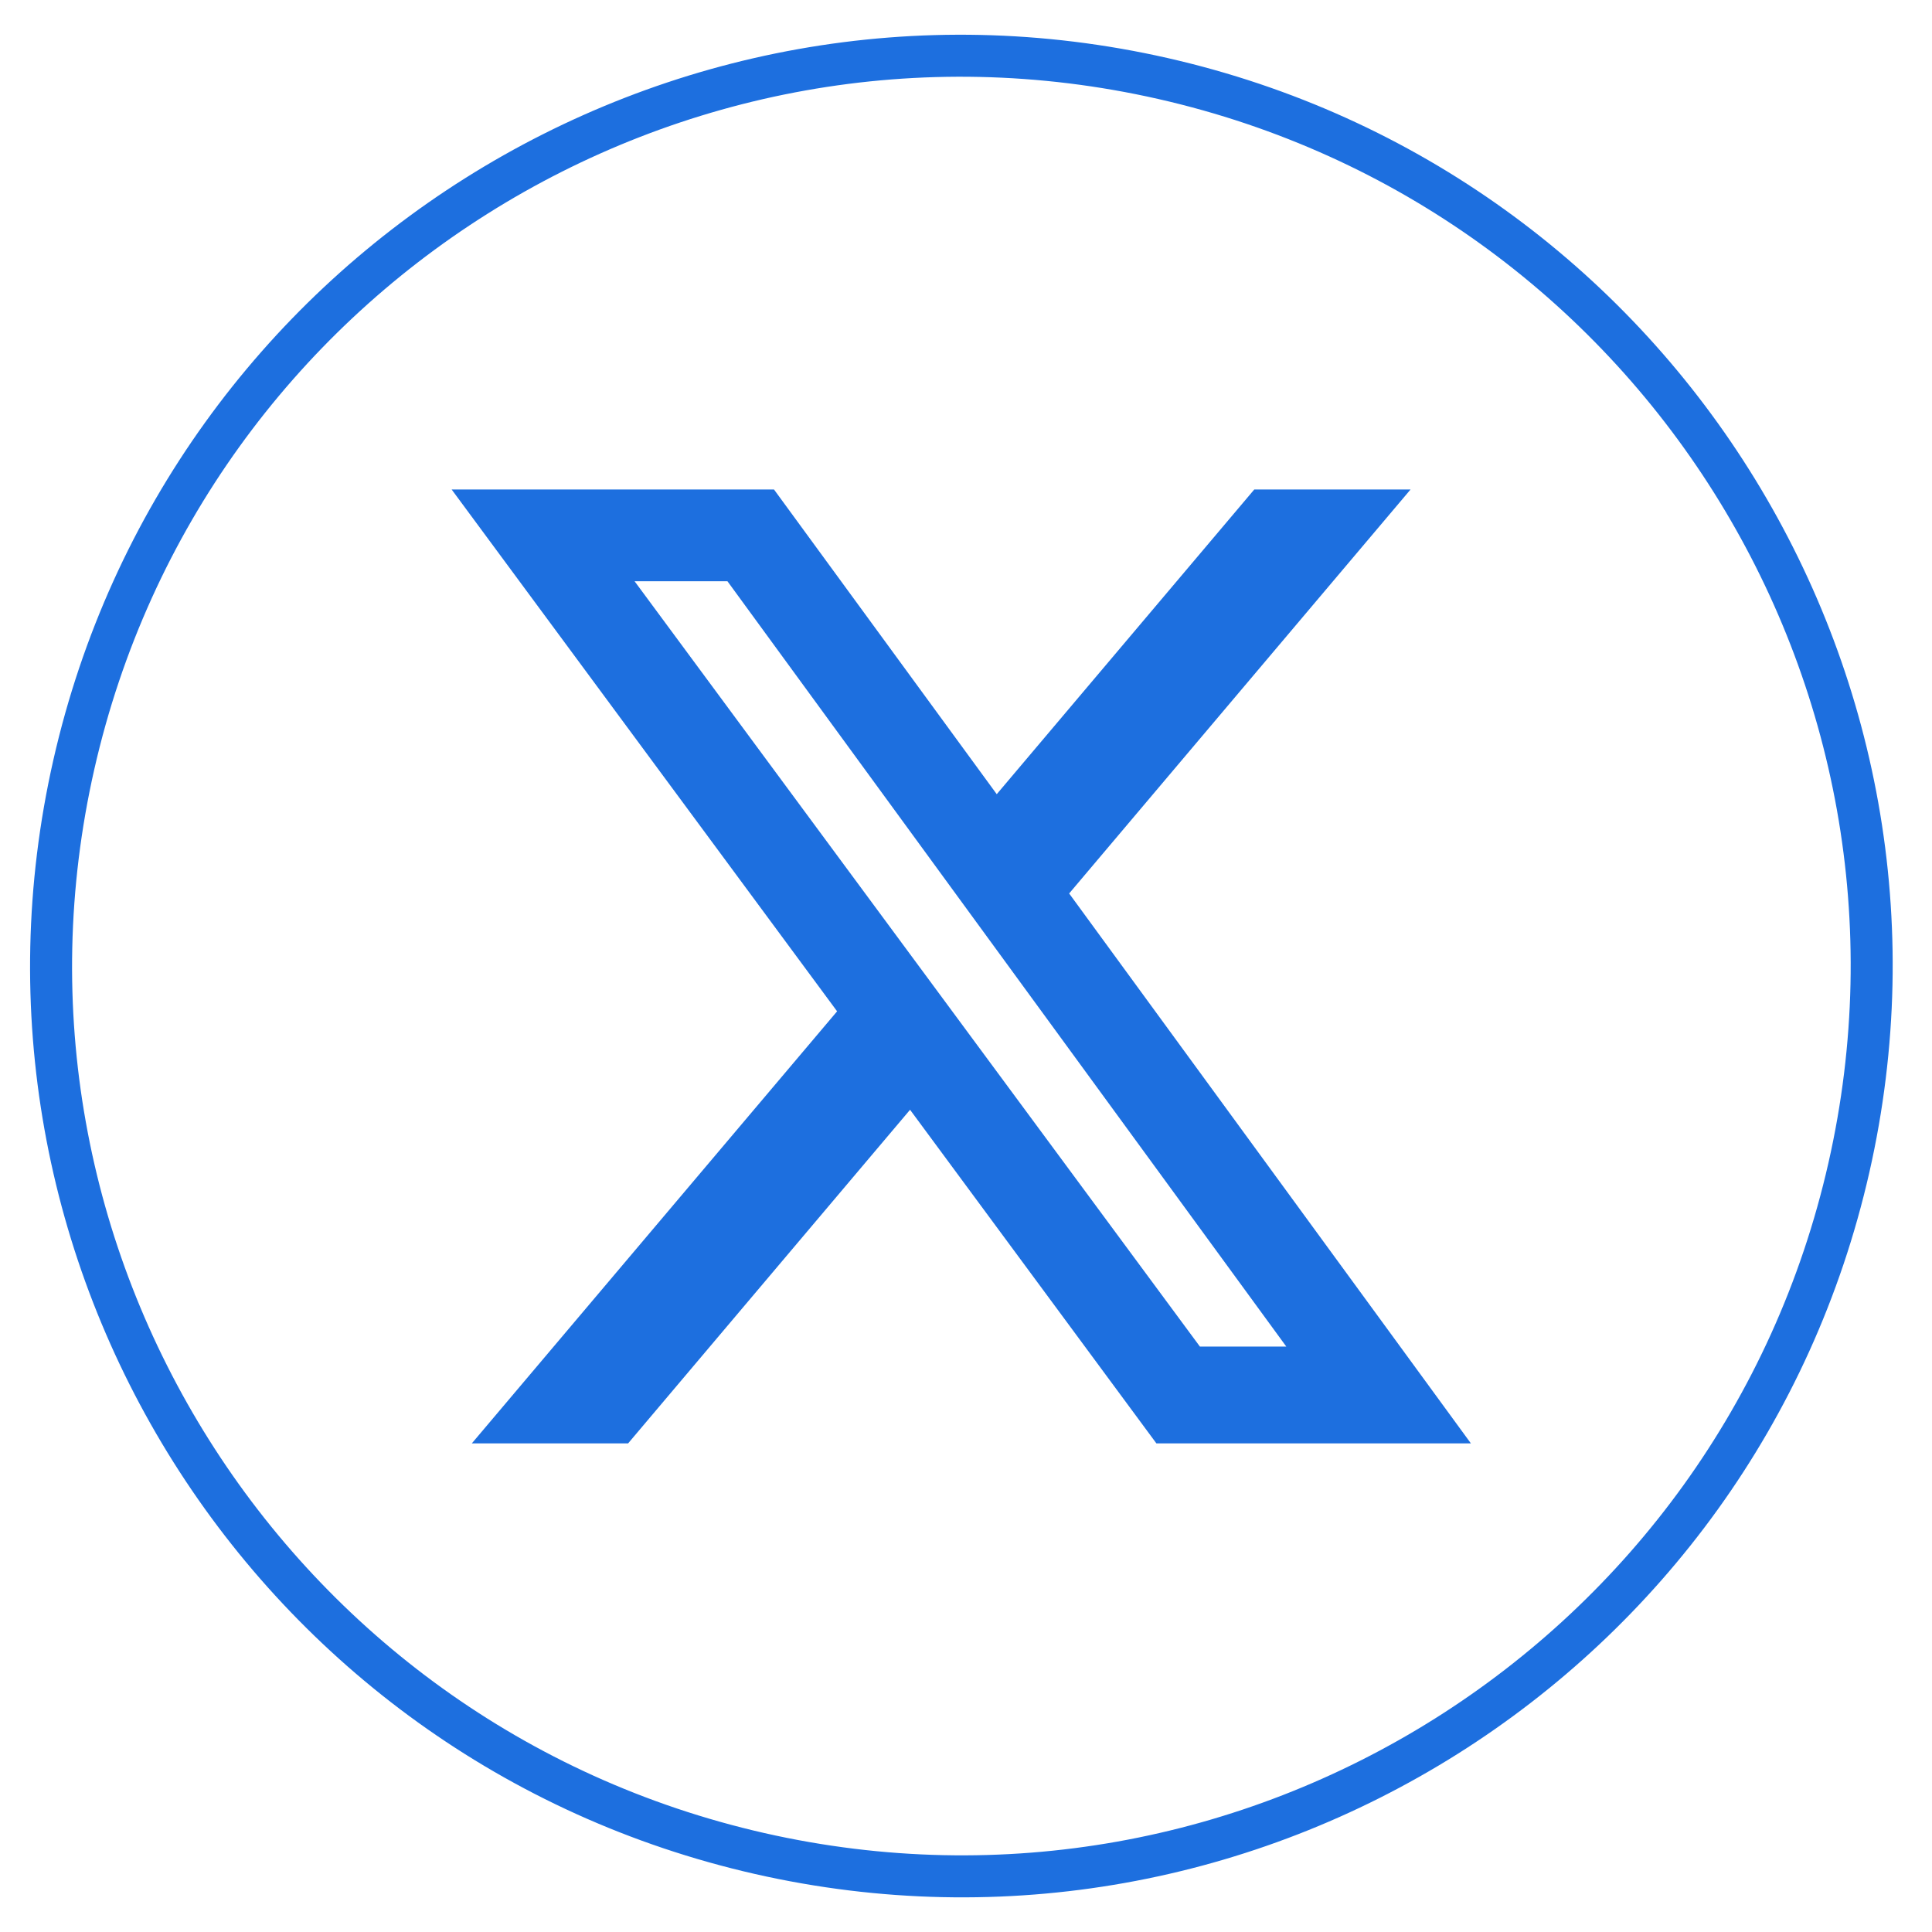
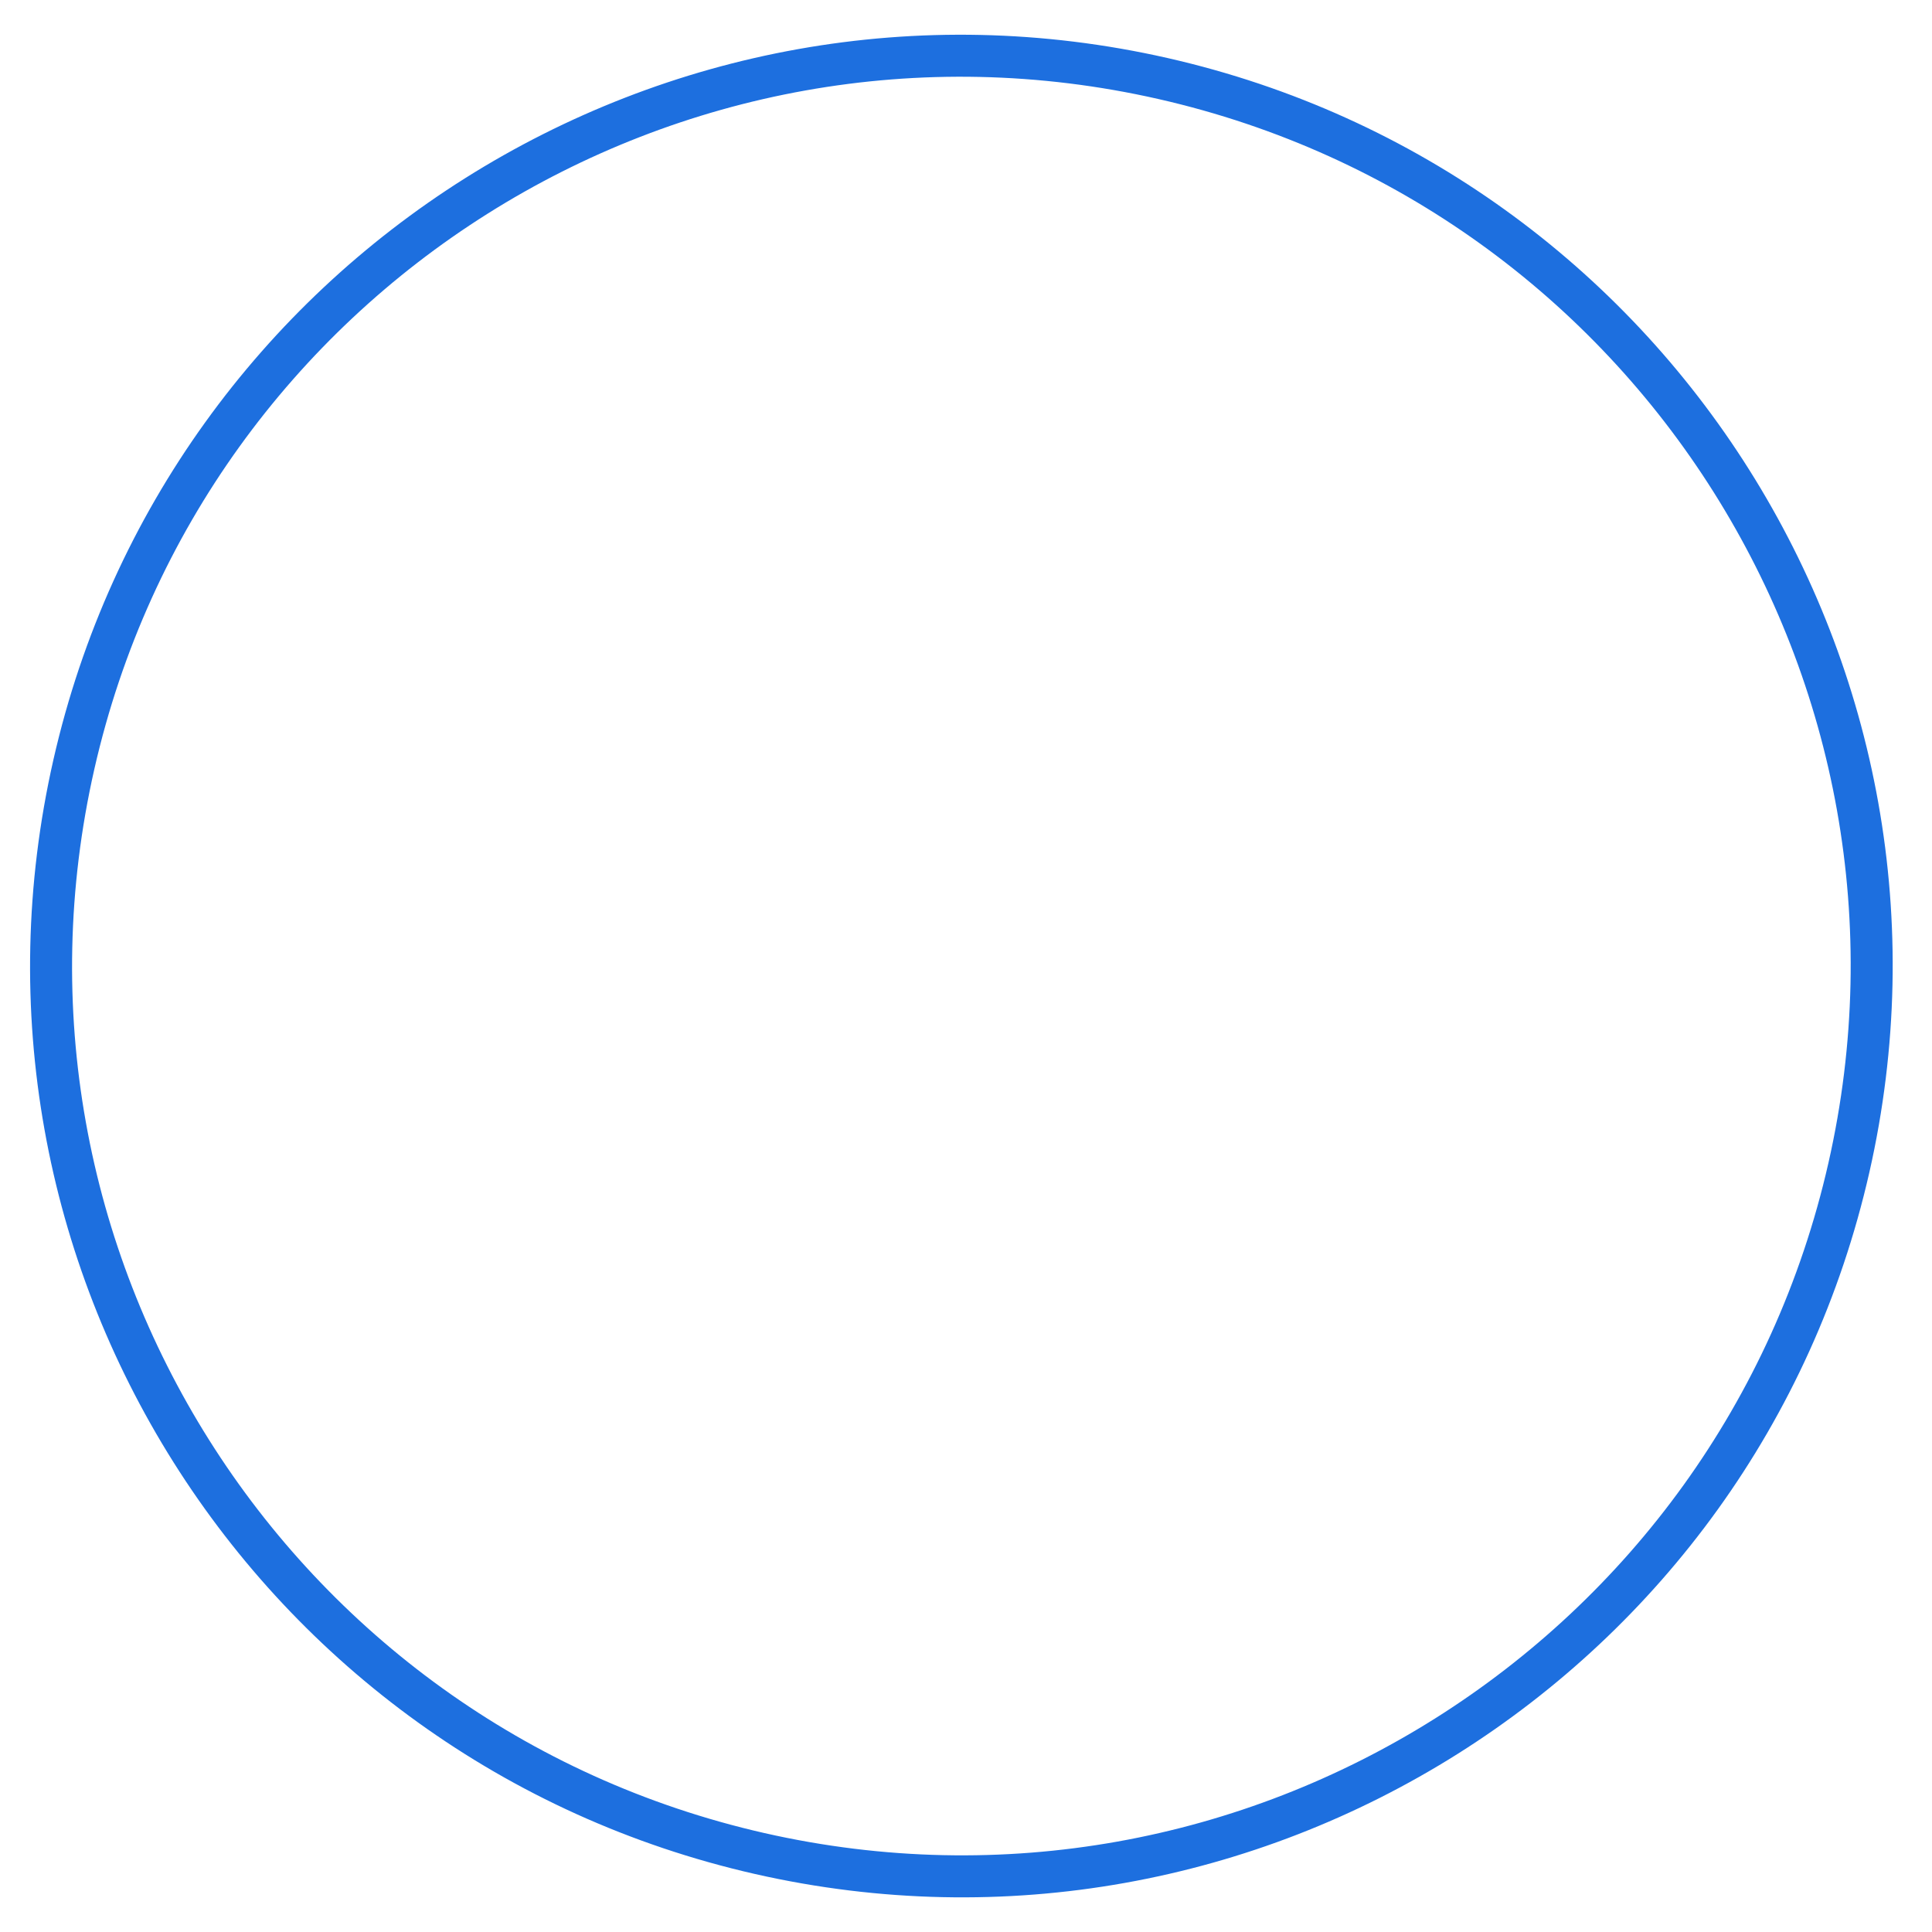
<svg xmlns="http://www.w3.org/2000/svg" width="46" height="46" viewBox="0 0 46 46" fill="none">
  <g id="OBJECTS">
    <path id="Vector" d="M44.021 27.802C46.672 16.132 39.361 4.522 27.691 1.87C16.021 -0.781 4.411 6.53 1.759 18.2C-0.892 29.87 6.419 41.48 18.089 44.132C29.76 46.783 41.37 39.472 44.021 27.802Z" stroke="#1D6FDF" stroke-miterlimit="10" />
-     <path id="Vector_2" d="M28.562 32.061H30.626L17.32 13.839H15.109L28.569 32.061H28.562ZM29.864 11.654H33.585L25.456 21.273L35.021 34.366H27.533L21.668 26.423L14.955 34.366H11.234L19.931 24.079L10.753 11.654H18.428L23.732 18.909L29.864 11.654Z" fill="#1D6FDF" />
  </g>
</svg>